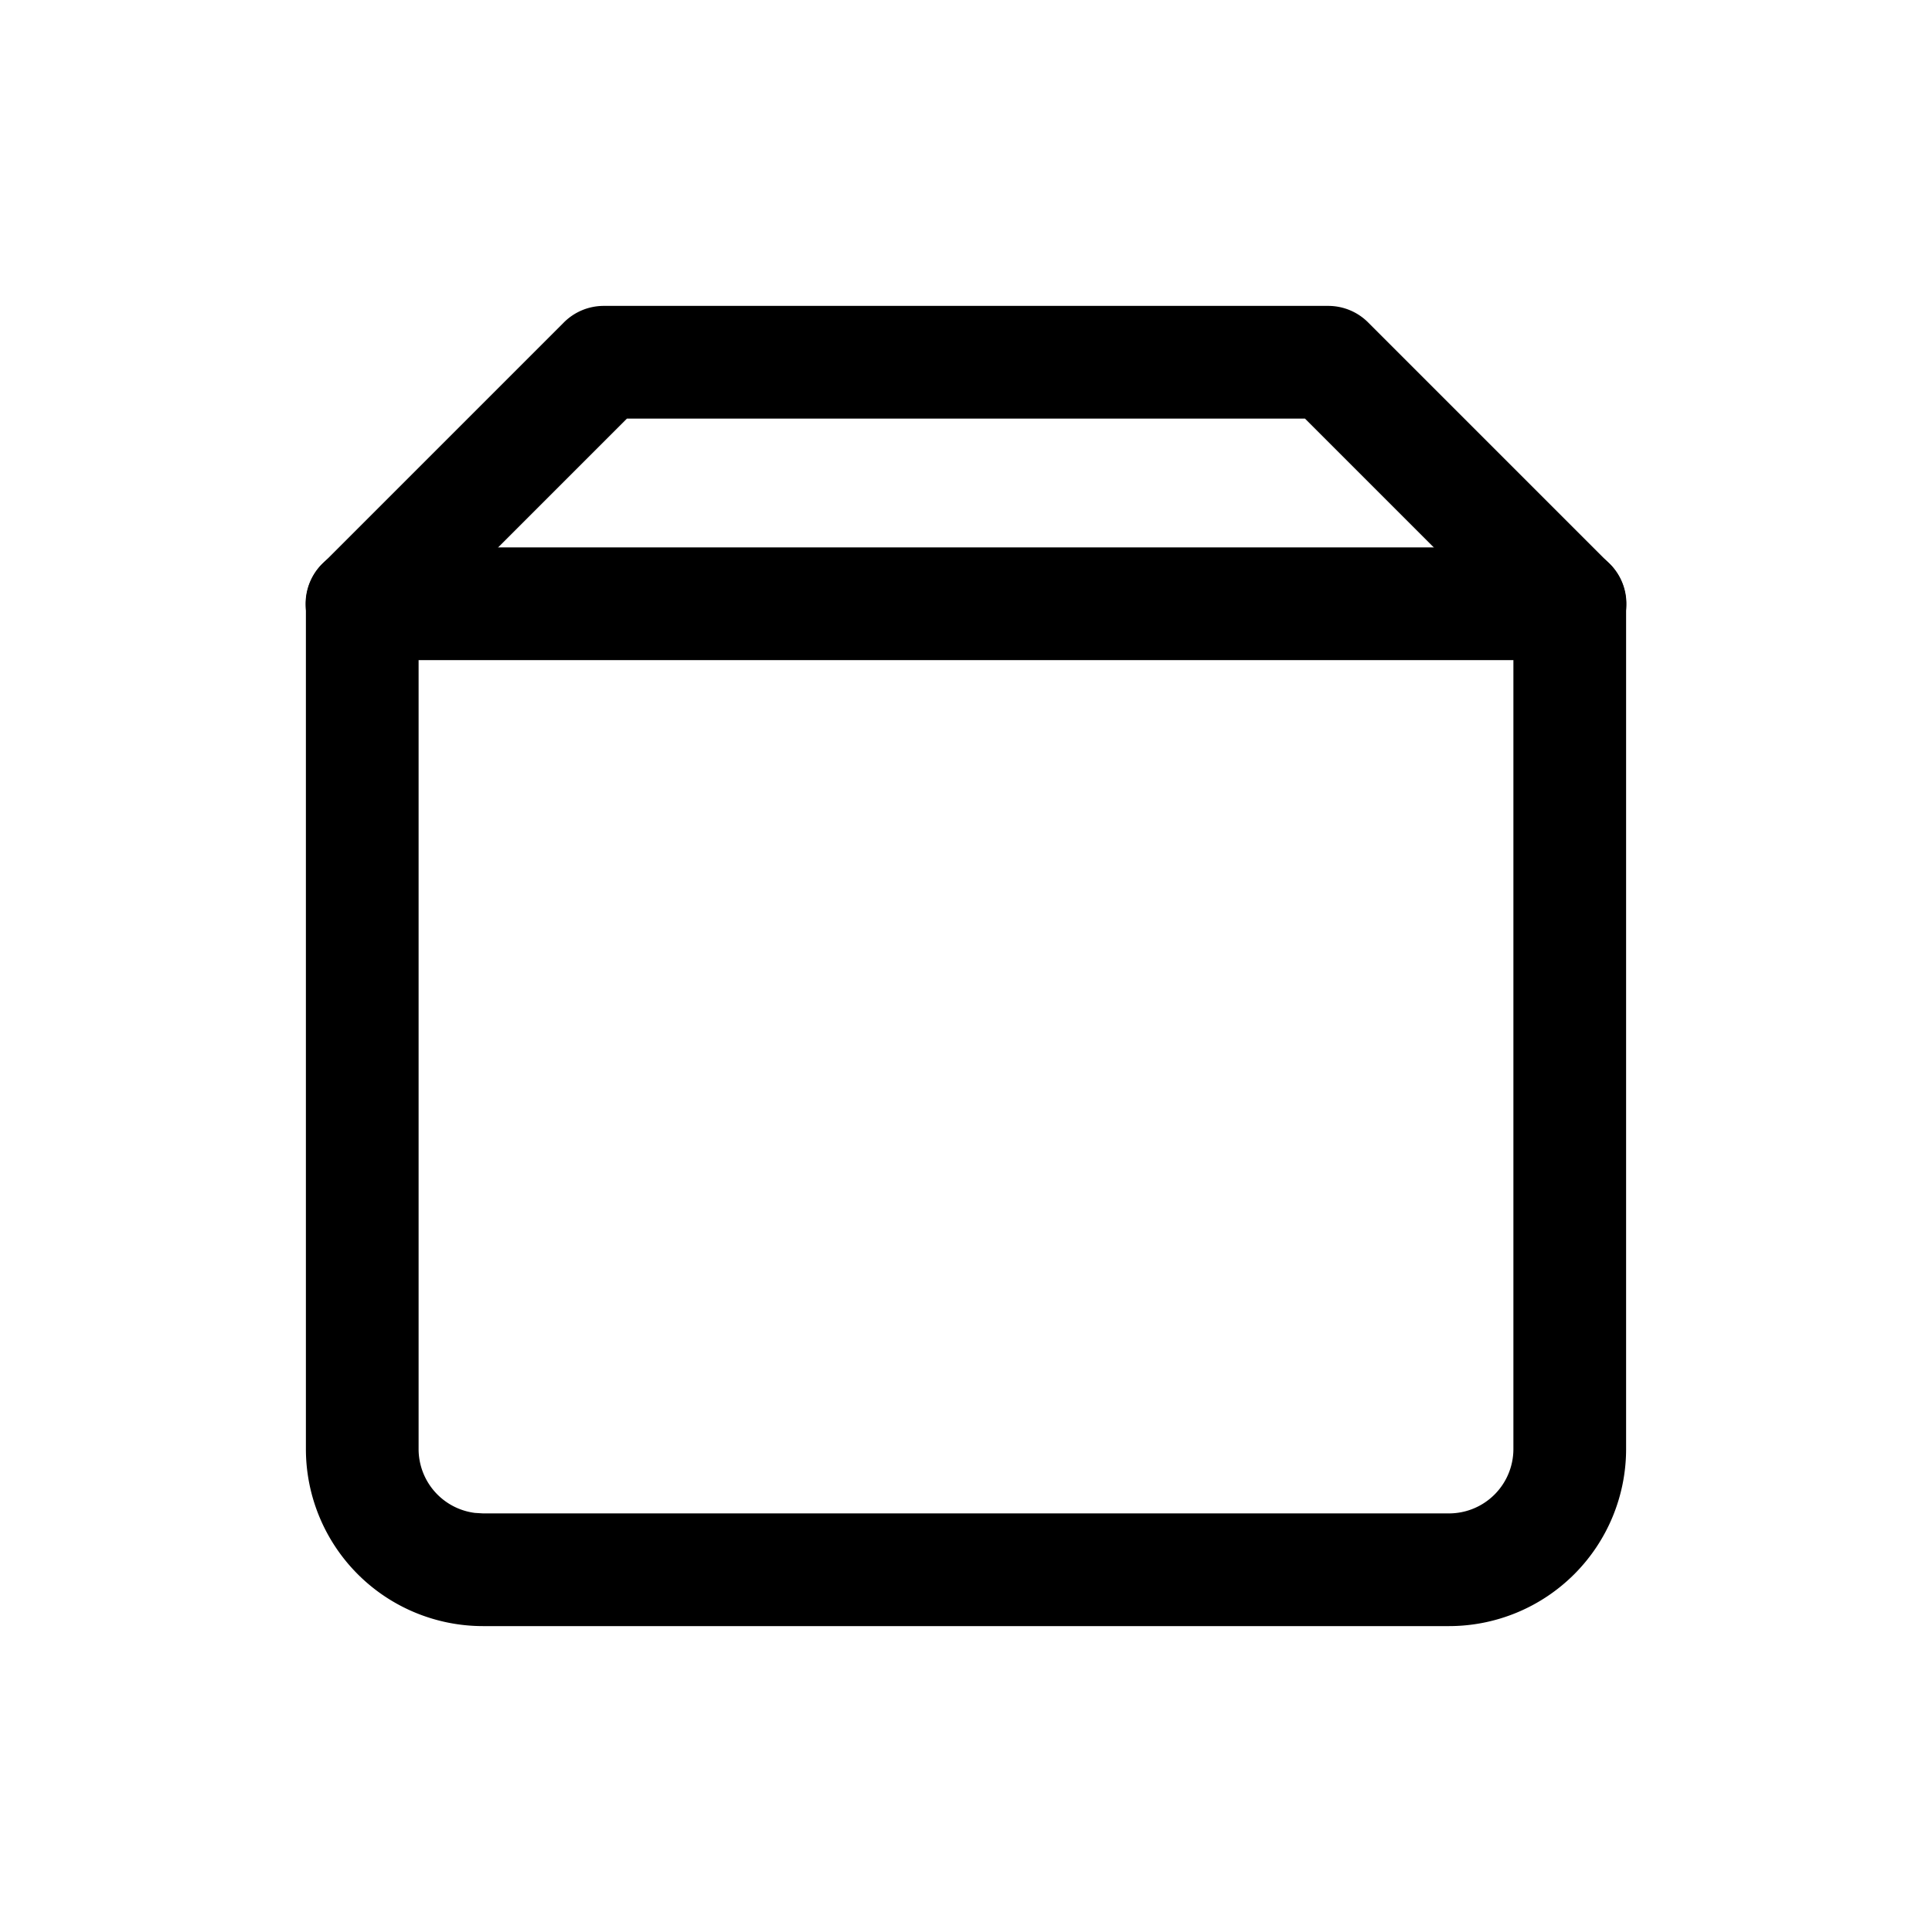
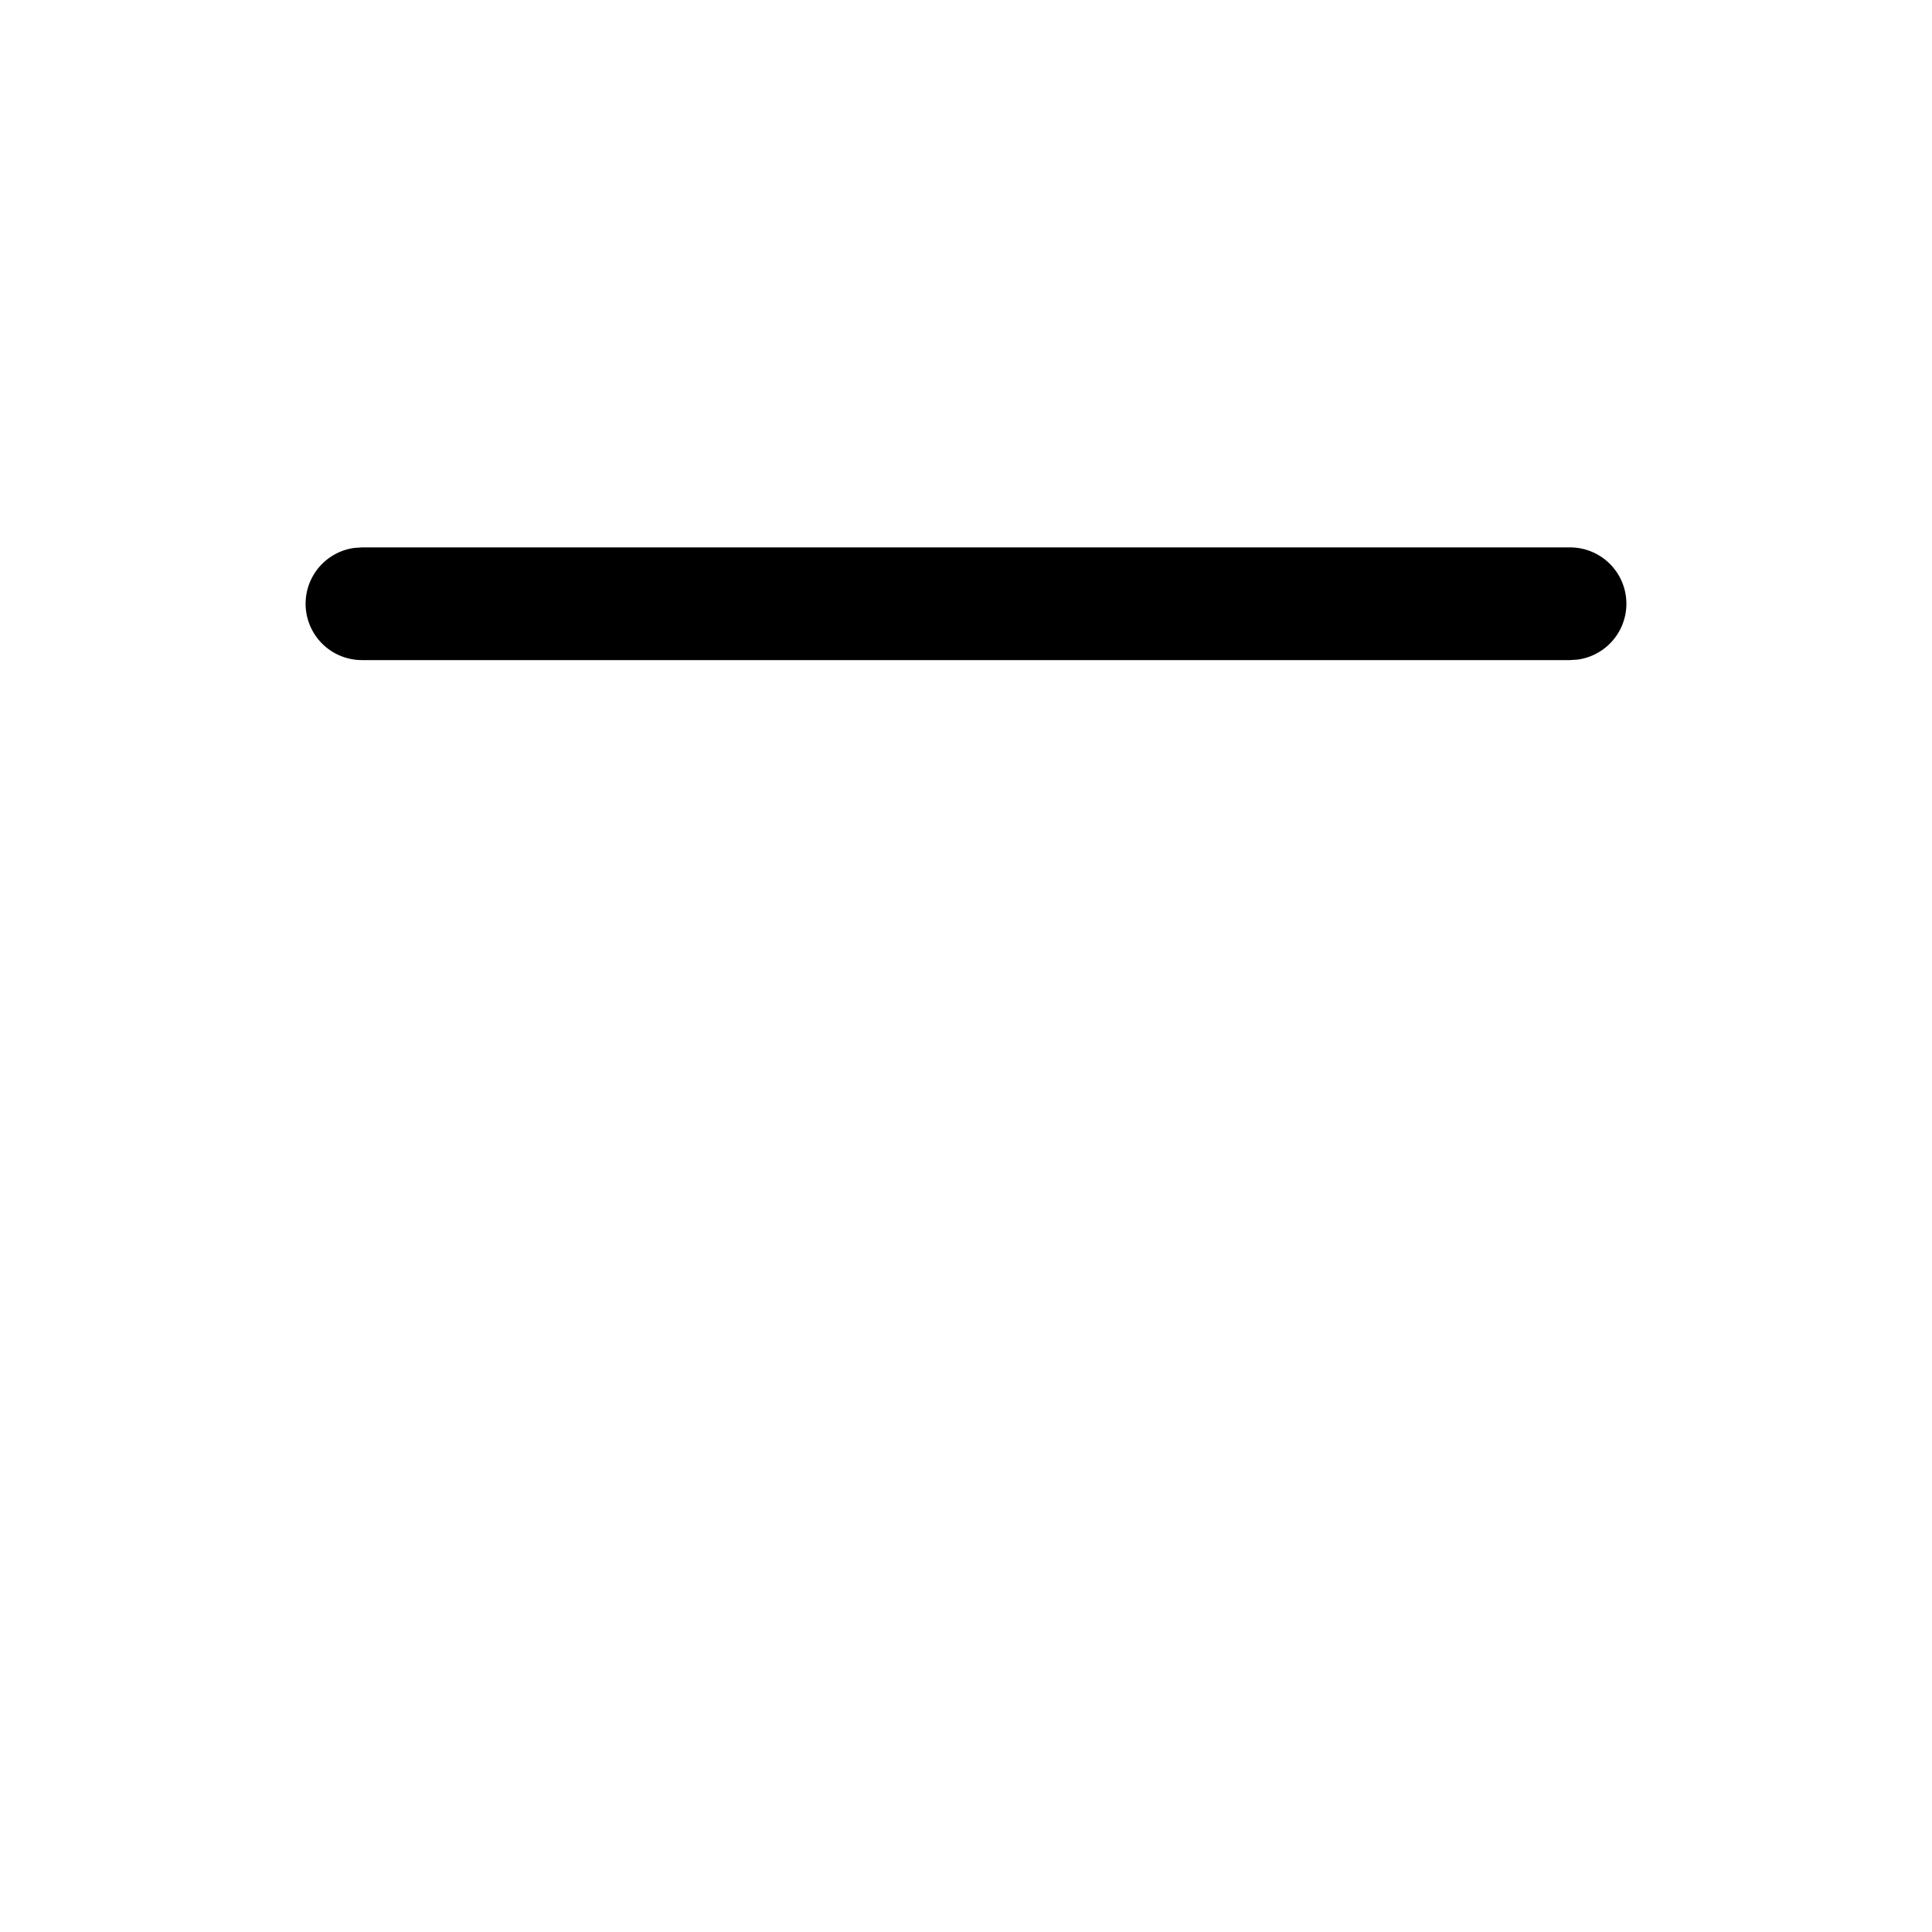
<svg xmlns="http://www.w3.org/2000/svg" viewBox="0 0 24 24">
  <g fill="none" fill-rule="evenodd">
-     <path d="M3 3h18v18H3z" />
    <g fill="currentColor" fill-rule="nonzero" stroke-linecap="square">
-       <path d="M16.5 3.8h-9a.7.7 0 0 0-.495.205l-3 3A.7.7 0 0 0 3.8 7.5V18A2.2 2.2 0 0 0 6 20.2h12a2.2 2.2 0 0 0 2.2-2.2V7.5a.7.7 0 0 0-.205-.495l-3-3A.7.7 0 0 0 16.5 3.8m-.289 1.4L18.8 7.789V18a.8.8 0 0 1-.8.8H6l-.1-.006A.8.8 0 0 1 5.2 18V7.788L7.788 5.2z" />
      <path d="M19.5 6.8a.7.7 0 0 1 .095 1.394L19.5 8.2h-15a.7.7 0 0 1-.095-1.394L4.5 6.8z" />
    </g>
  </g>
</svg>